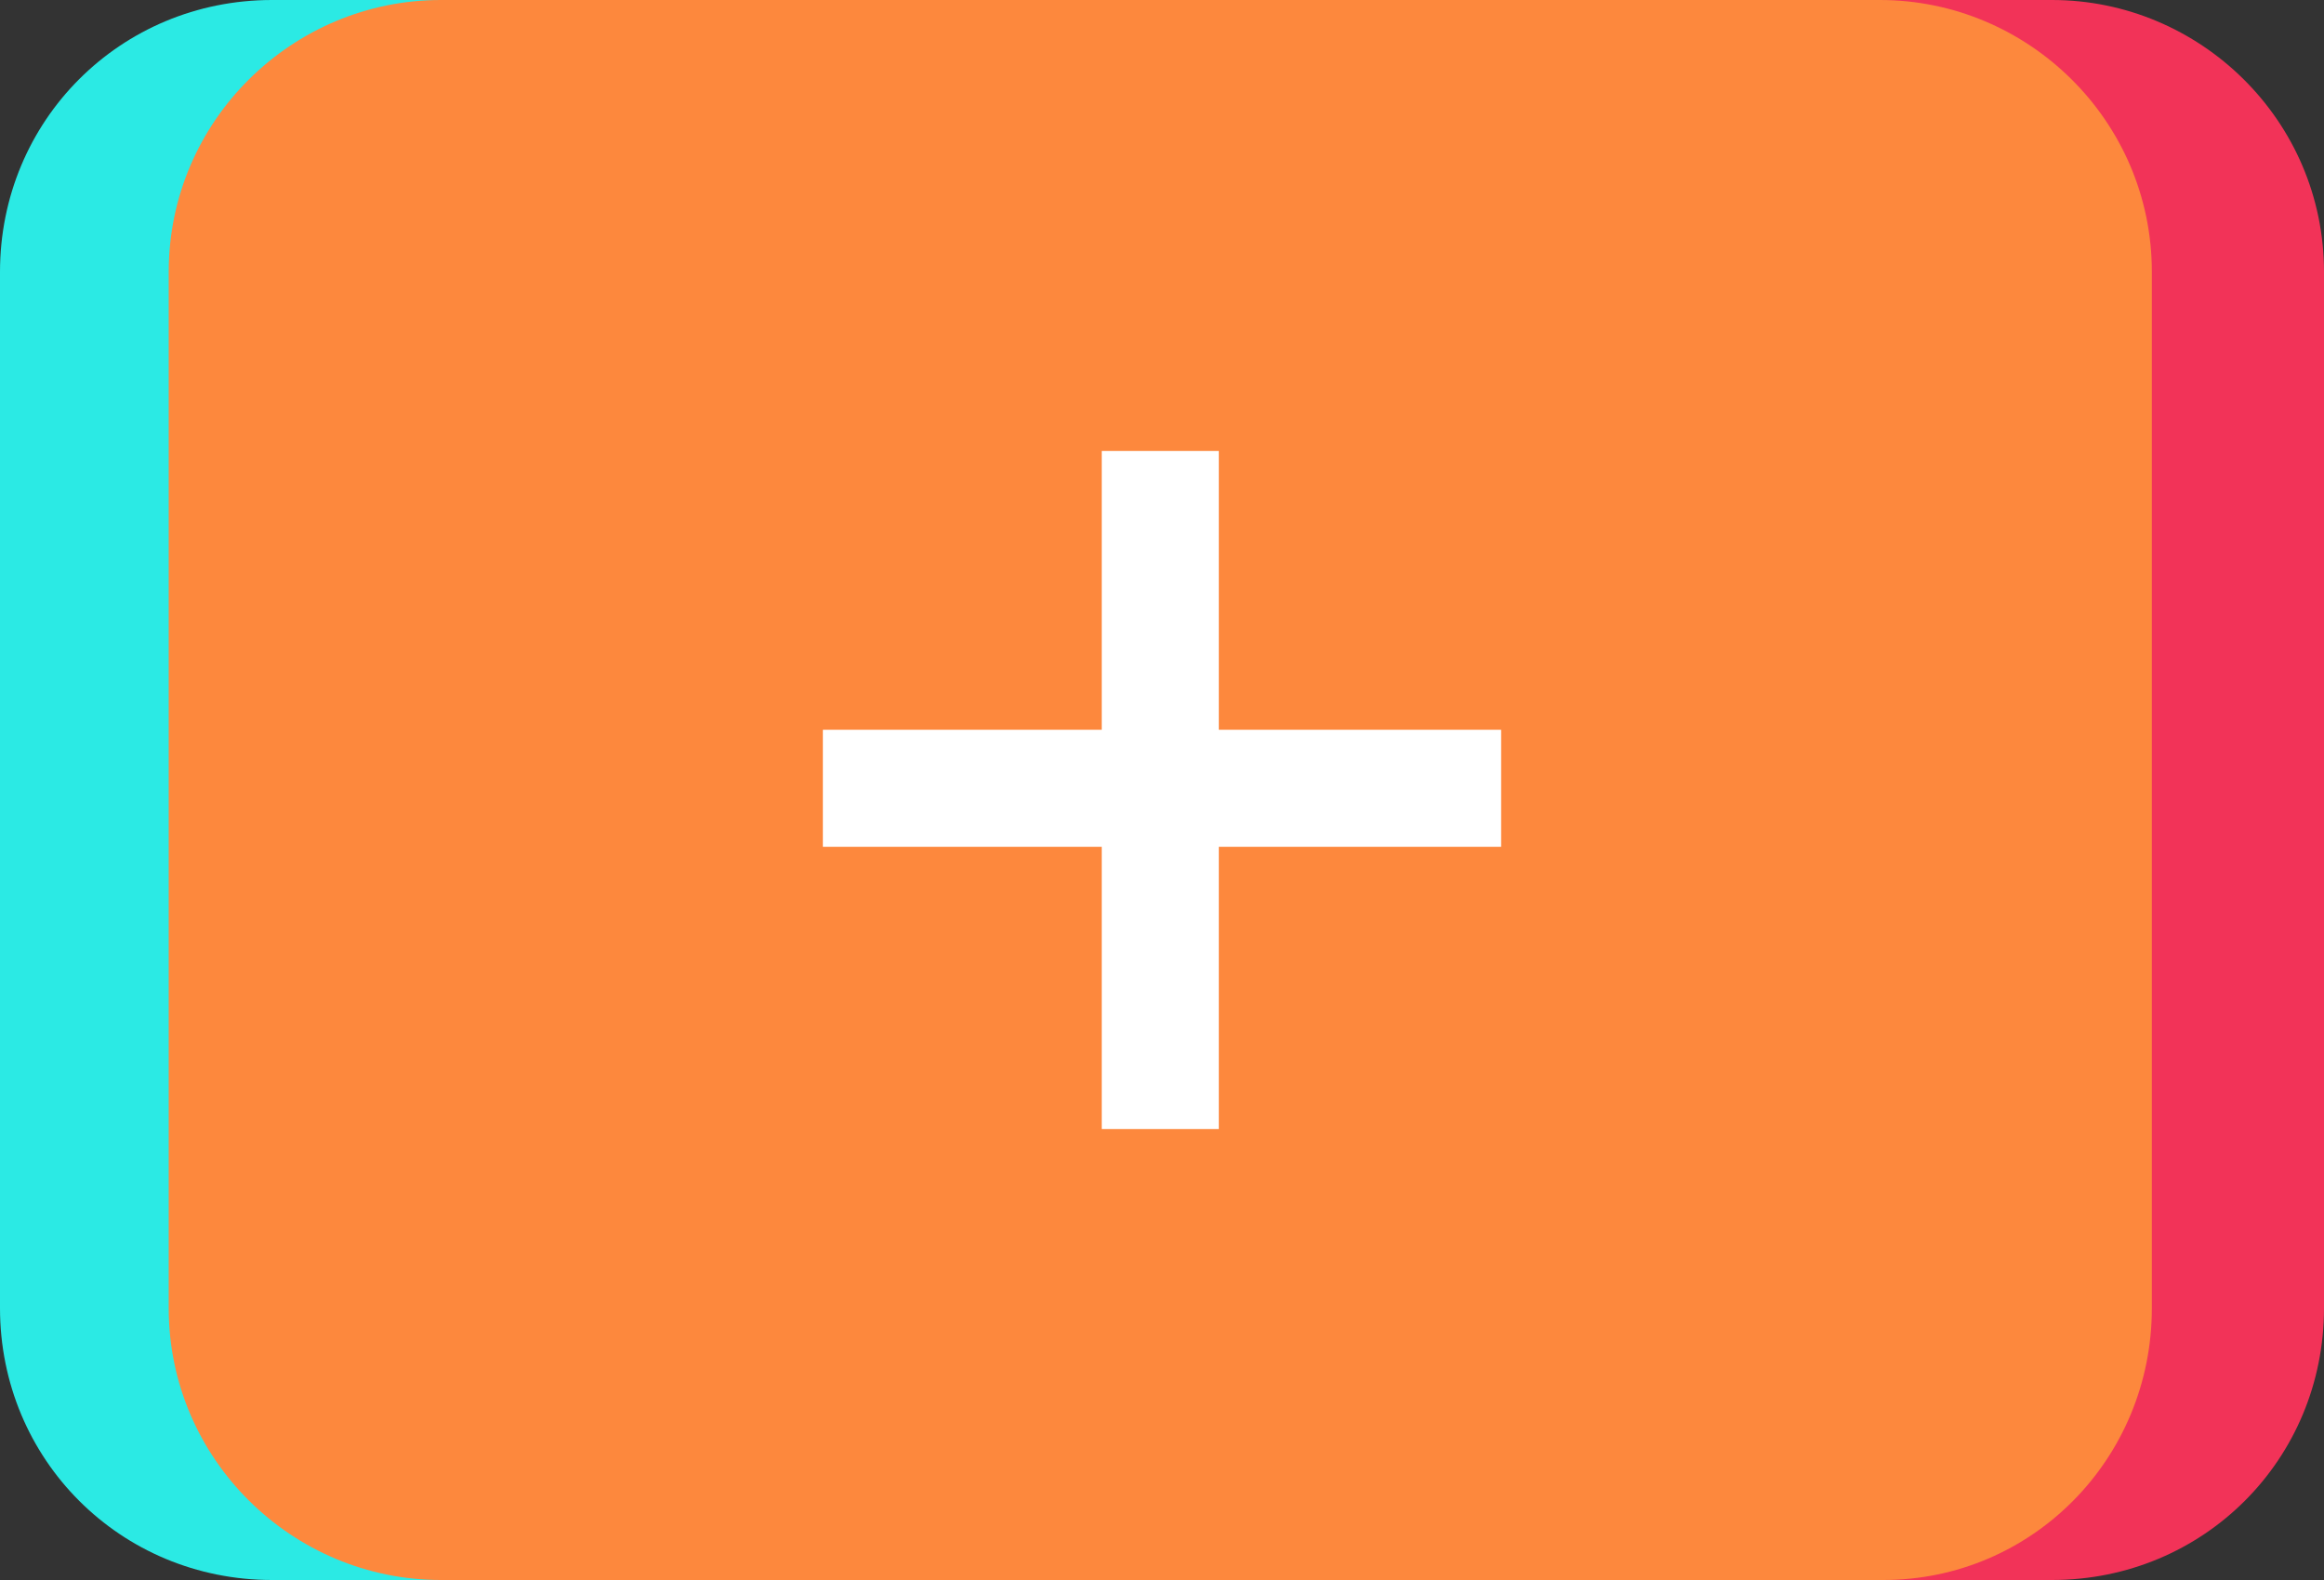
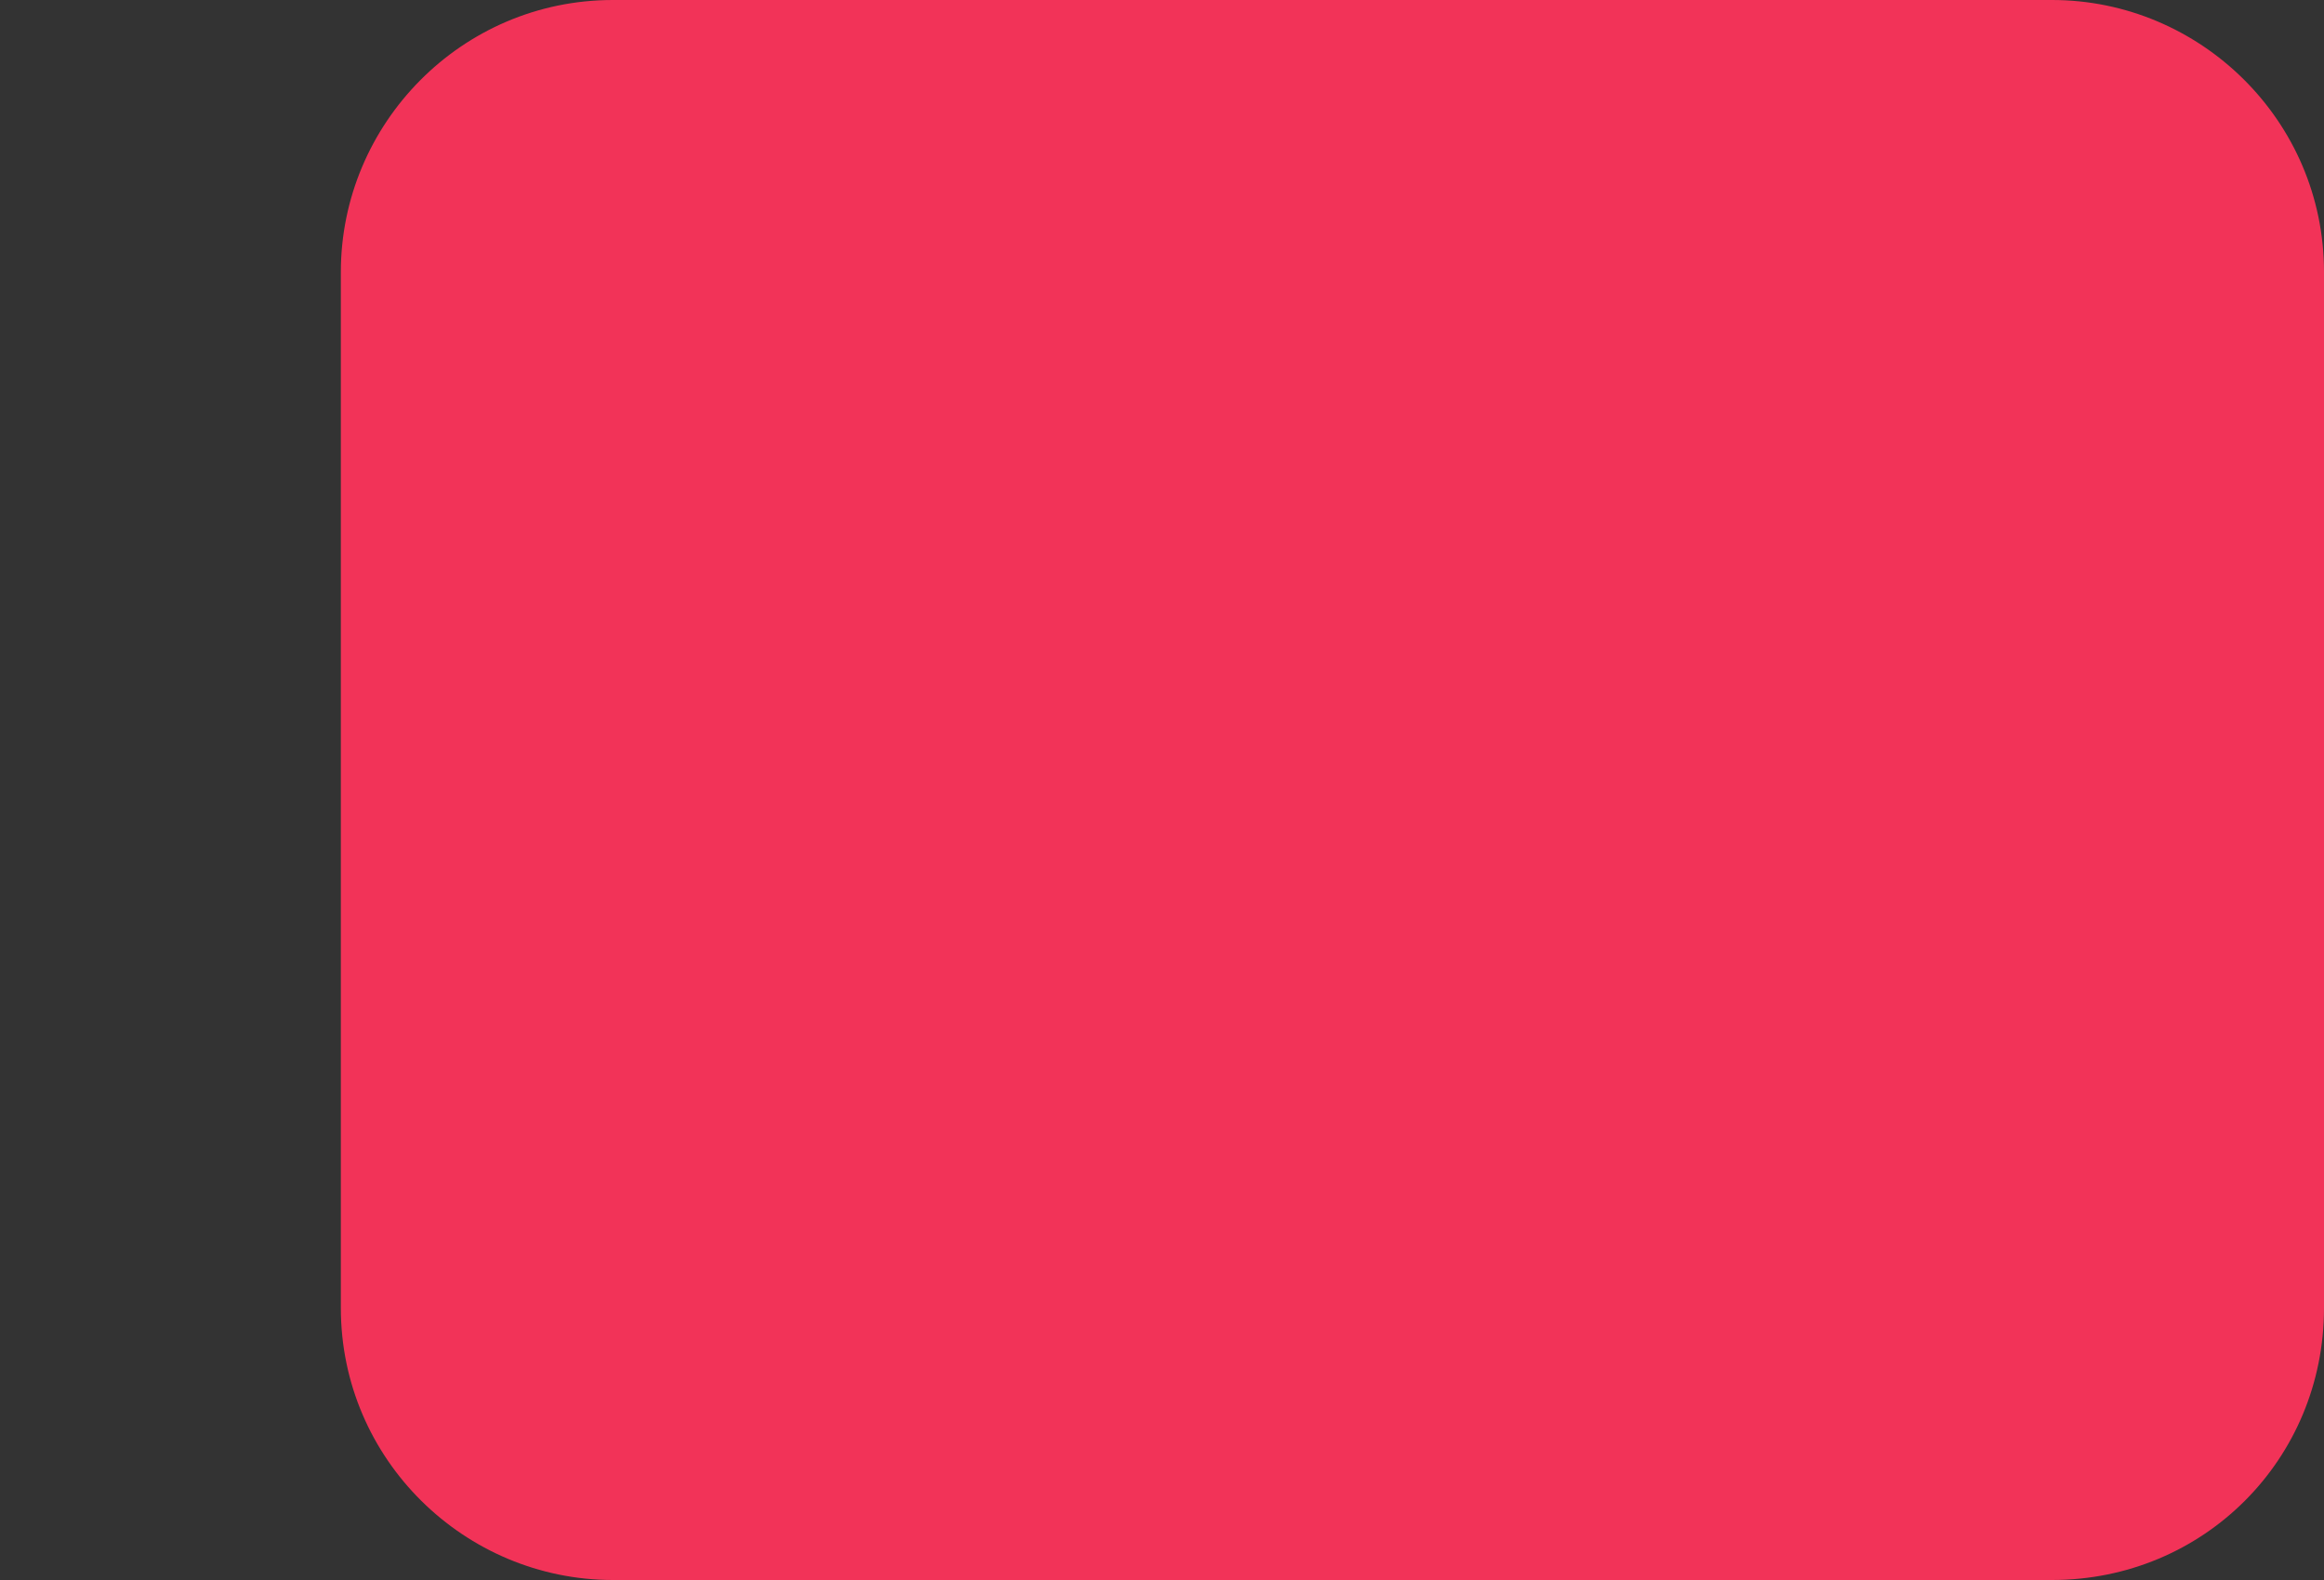
<svg xmlns="http://www.w3.org/2000/svg" fill="#fd883d" height="45.9" preserveAspectRatio="xMidYMid meet" version="1" viewBox="0.0 0.0 67.5 45.9" width="67.5" zoomAndPan="magnify">
  <rect x="0.0" y="0.0" width="67.5" height="45.9" fill="#333333" stroke="none" />
  <g id="change1_1">
-     <path d="M49.7,45.9H7.9C3.5,45.9,0,42.4,0,38V7.9C0,3.5,3.5,0,7.9,0h41.8c4.3,0,7.9,3.5,7.9,7.9V38 C57.6,42.4,54.1,45.9,49.7,45.9z" fill="#2beae4" />
-   </g>
+     </g>
  <g id="change2_1">
    <path d="M59.6,45.9H17.8c-4.3,0-7.9-3.5-7.9-7.9V7.9c0-4.3,3.5-7.9,7.9-7.9h41.8c4.3,0,7.9,3.5,7.9,7.9V38 C67.5,42.4,64,45.9,59.6,45.9z" fill="#f23358" />
  </g>
  <g id="change3_1">
-     <path d="M54.7,45.9H12.8c-4.3,0-7.9-3.5-7.9-7.9V7.9C4.9,3.5,8.5,0,12.8,0h41.8c4.3,0,7.9,3.5,7.9,7.9V38 C62.5,42.4,59,45.9,54.7,45.9z" />
-   </g>
+     </g>
  <g id="change4_1">
-     <path d="M35.4 21.2L35.4 13.1 32 13.1 32 21.2 23.9 21.2 23.9 24.6 32 24.6 32 32.8 35.4 32.8 35.4 24.6 43.6 24.6 43.6 21.2z" fill="#ffffff" />
-   </g>
+     </g>
</svg>